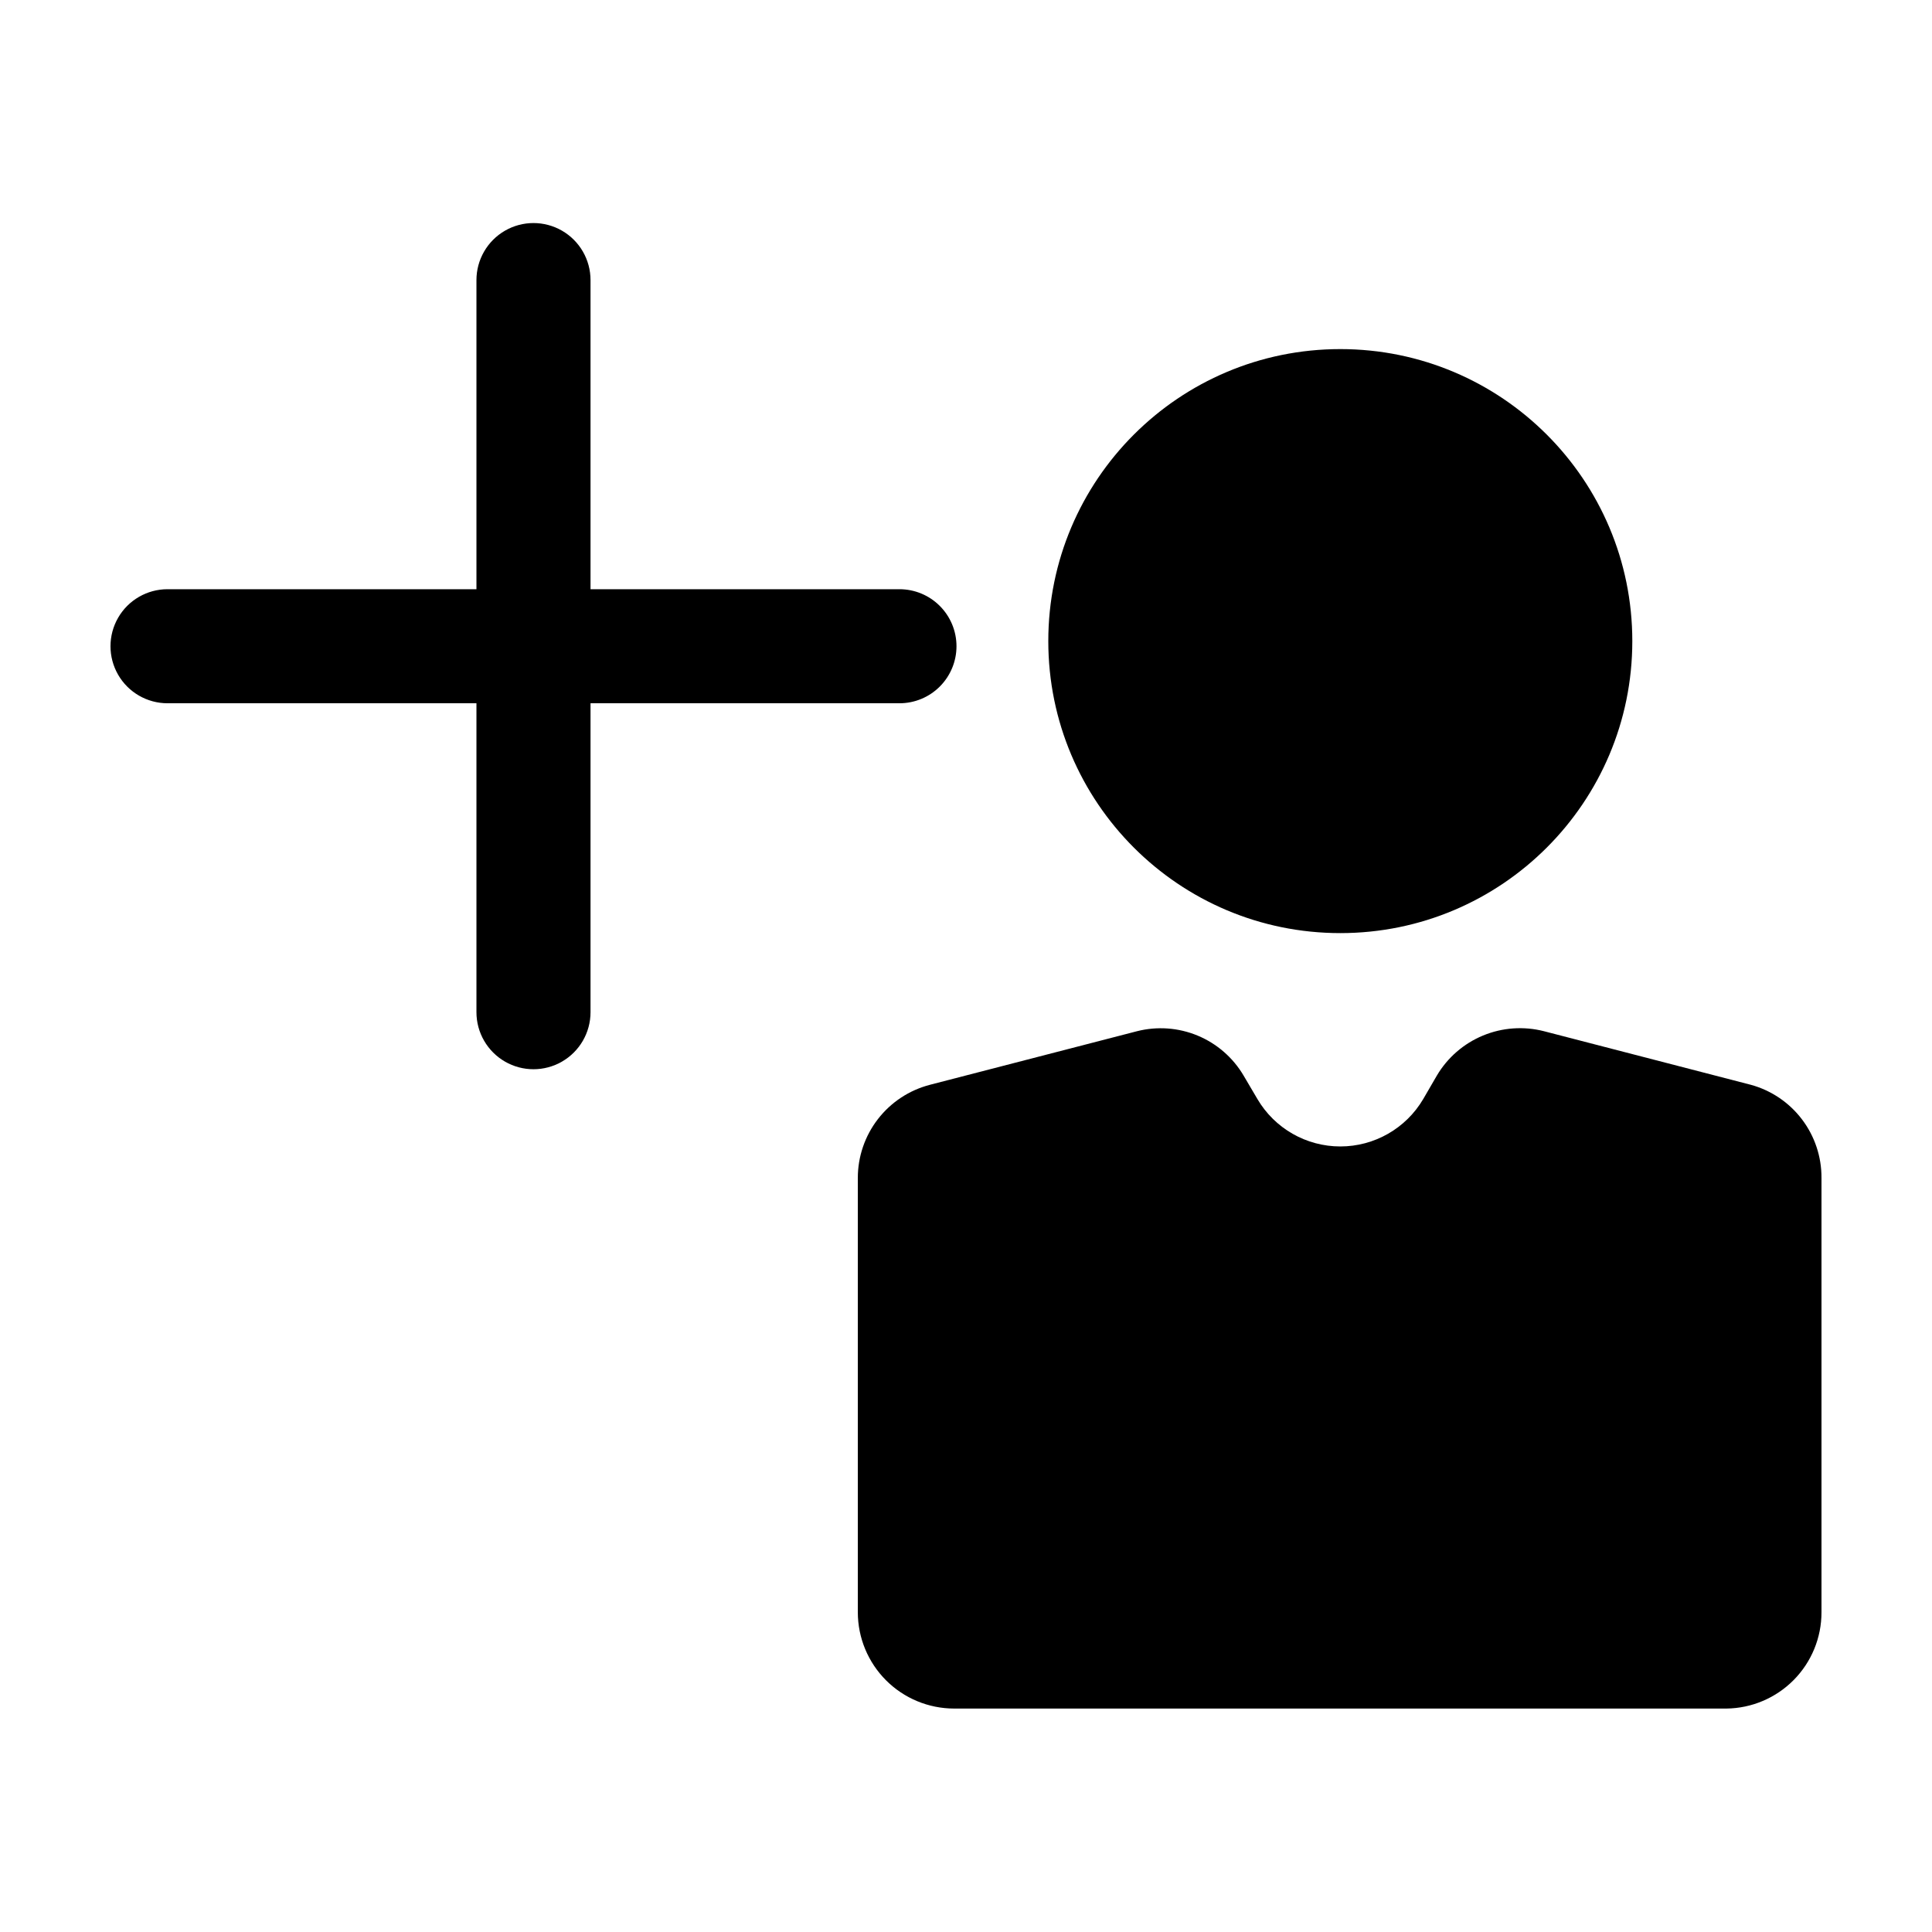
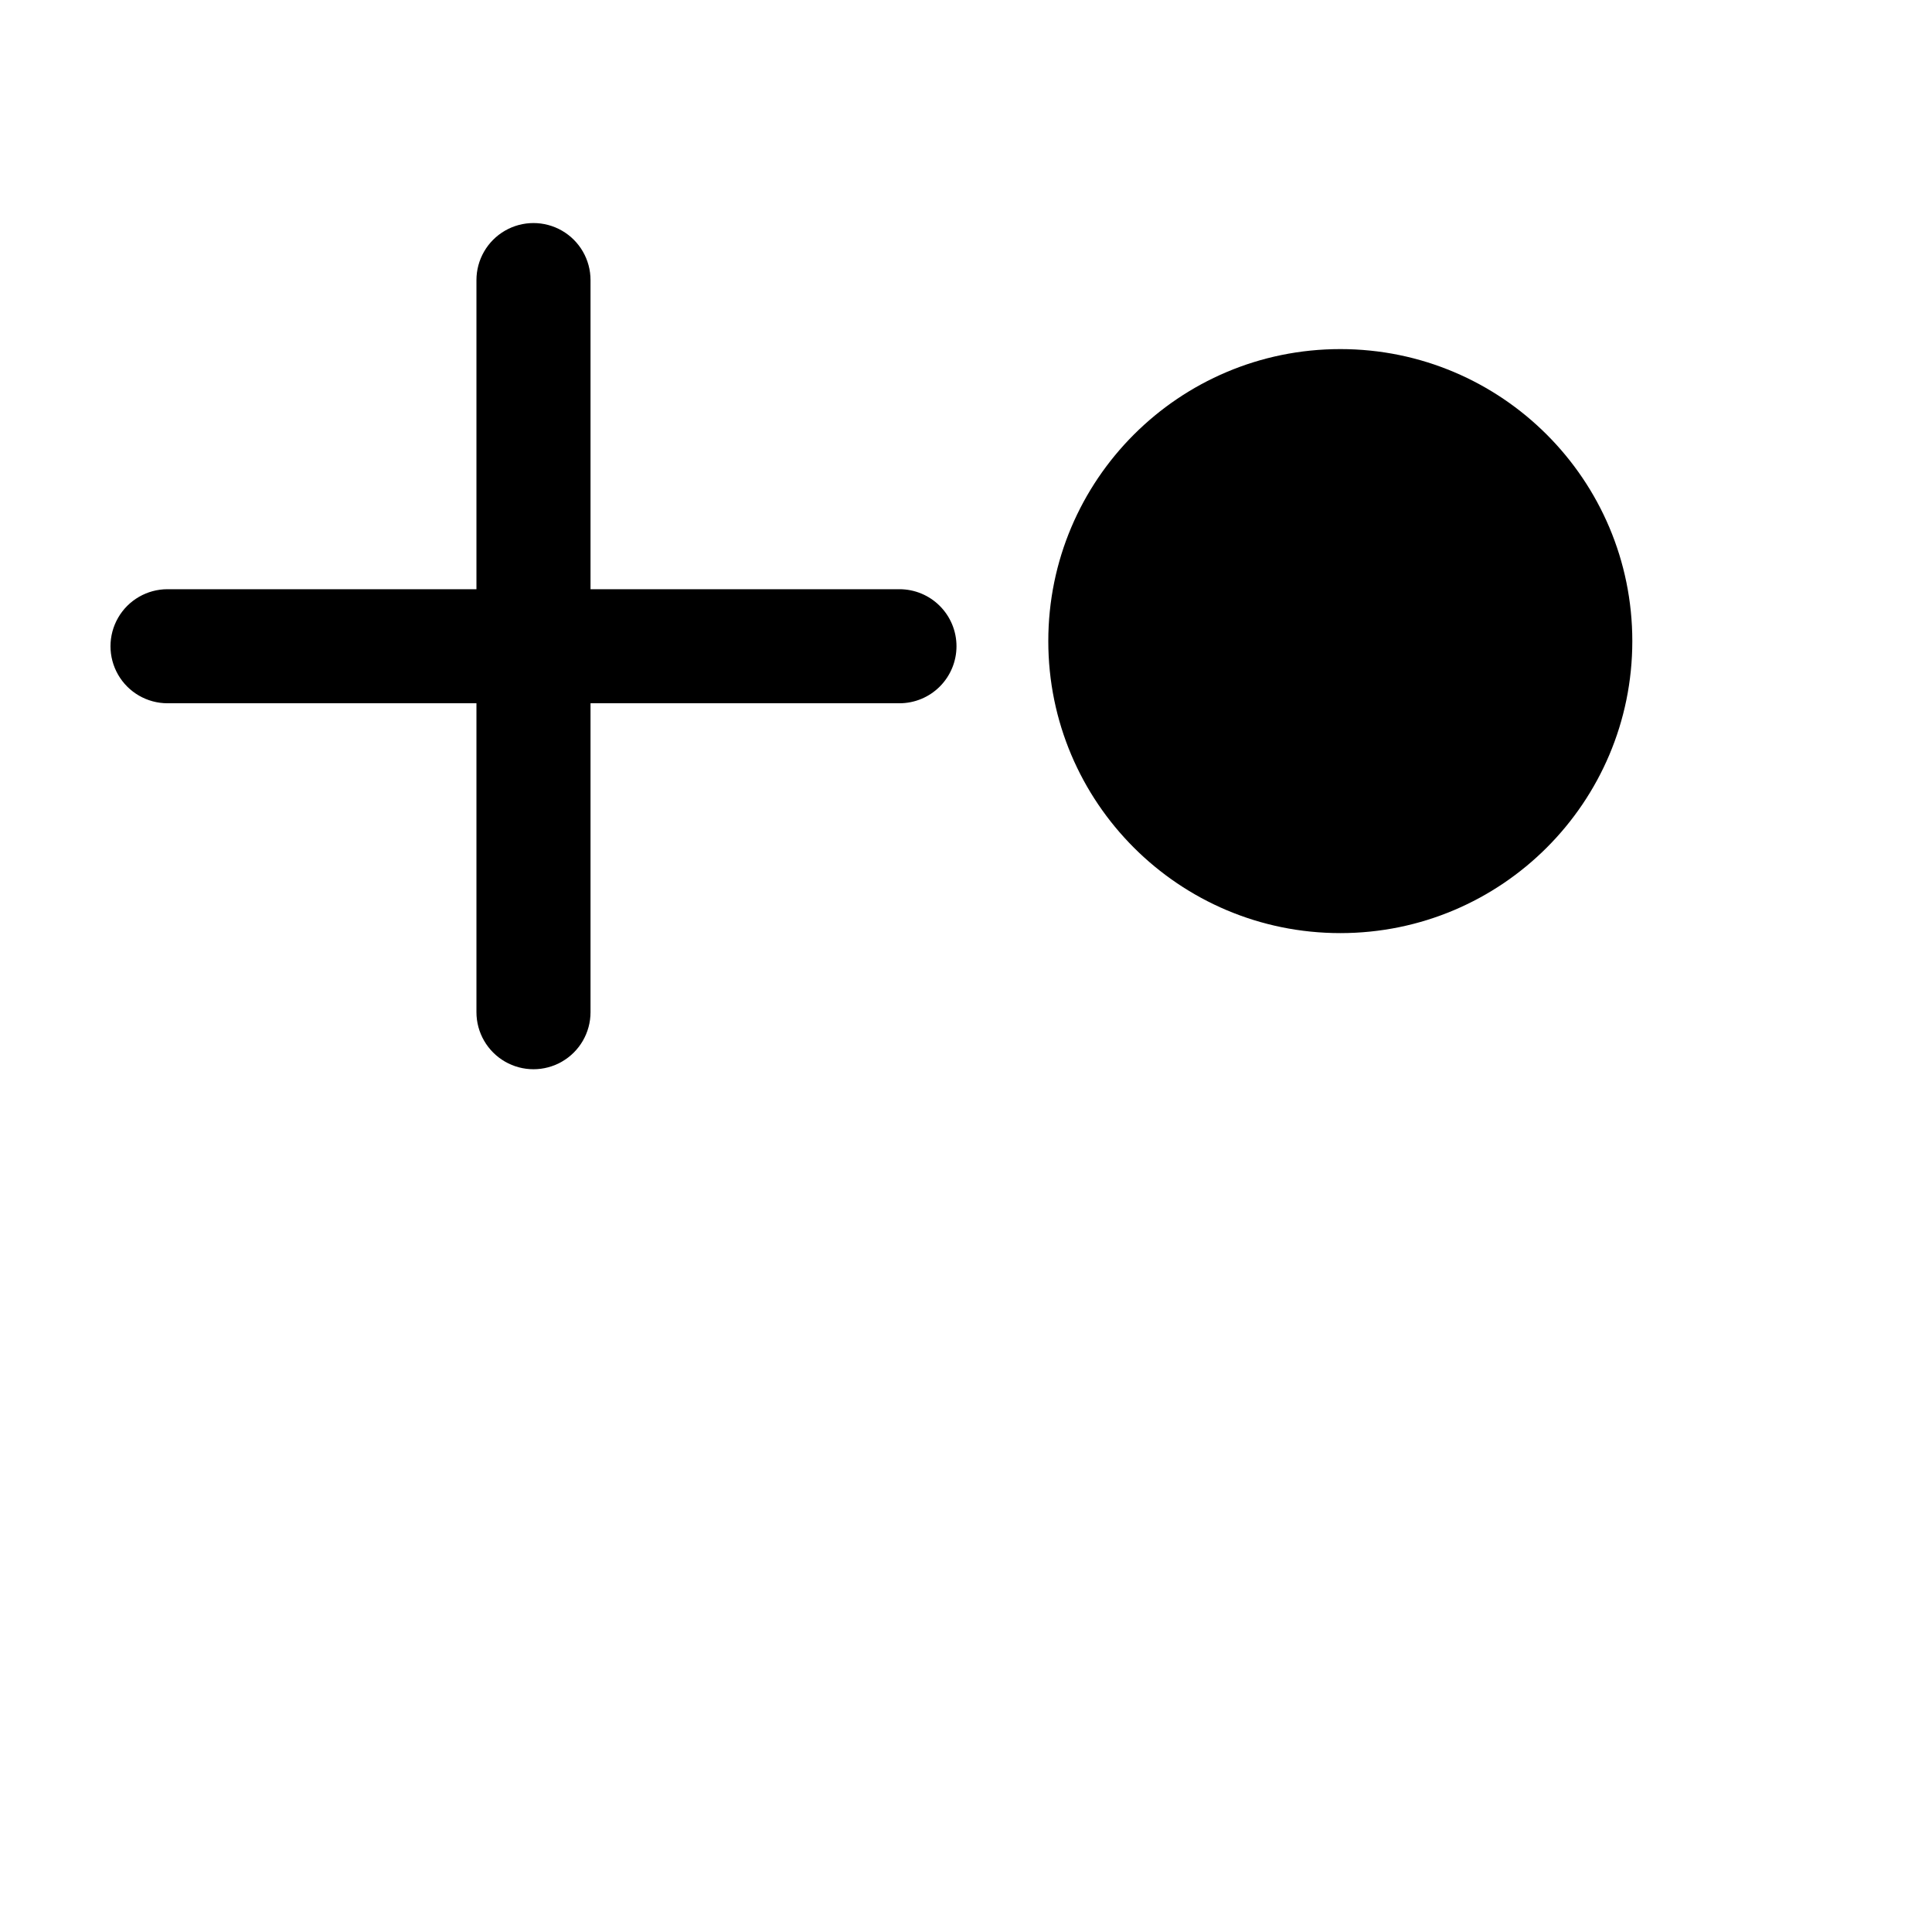
<svg xmlns="http://www.w3.org/2000/svg" fill="#000000" width="800px" height="800px" version="1.1" viewBox="144 144 512 512">
  <g>
    <path d="m576.58 313.9c0 42.738-34.645 77.383-77.383 77.383s-77.387-34.645-77.387-77.383c0-42.738 34.648-77.387 77.387-77.387s77.383 34.648 77.383 77.387" />
-     <path d="m608.02 431.49-54.863-14.211c-5.359-1.371-11.023-0.969-16.137 1.148-5.113 2.113-9.406 5.832-12.227 10.594l-3.629 6.246c-4.582 7.781-12.938 12.555-21.965 12.555-9.031 0-17.383-4.773-21.965-12.555l-3.68-6.246c-2.805-4.742-7.066-8.449-12.152-10.566-5.086-2.117-10.723-2.527-16.062-1.176l-54.914 14.207v0.004c-5.469 1.418-10.309 4.609-13.766 9.078-3.457 4.469-5.332 9.957-5.328 15.605v115.12c0.012 6.758 2.703 13.234 7.481 18.012 4.777 4.777 11.254 7.469 18.012 7.481h204.7c6.707-0.078 13.113-2.801 17.828-7.57 4.719-4.773 7.363-11.211 7.359-17.922v-115.12c0.035-5.598-1.777-11.051-5.156-15.512-3.379-4.465-8.137-7.688-13.535-9.172z" />
    <path d="m397.48 315.26c0-4.008-1.594-7.852-4.43-10.688-2.832-2.836-6.676-4.426-10.688-4.426h-81.867v-81.922c0-5.398-2.879-10.387-7.559-13.09-4.676-2.699-10.438-2.699-15.113 0-4.676 2.703-7.559 7.691-7.559 13.09v81.922h-81.867c-5.398 0-10.391 2.879-13.09 7.555-2.699 4.68-2.699 10.438 0 15.117 2.699 4.676 7.691 7.555 13.09 7.555h81.867v81.871c0 5.398 2.883 10.387 7.559 13.09 4.676 2.699 10.438 2.699 15.113 0 4.68-2.703 7.559-7.691 7.559-13.09v-81.871h81.867c4.012 0 7.856-1.59 10.688-4.426 2.836-2.836 4.43-6.68 4.43-10.688z" />
  </g>
</svg>